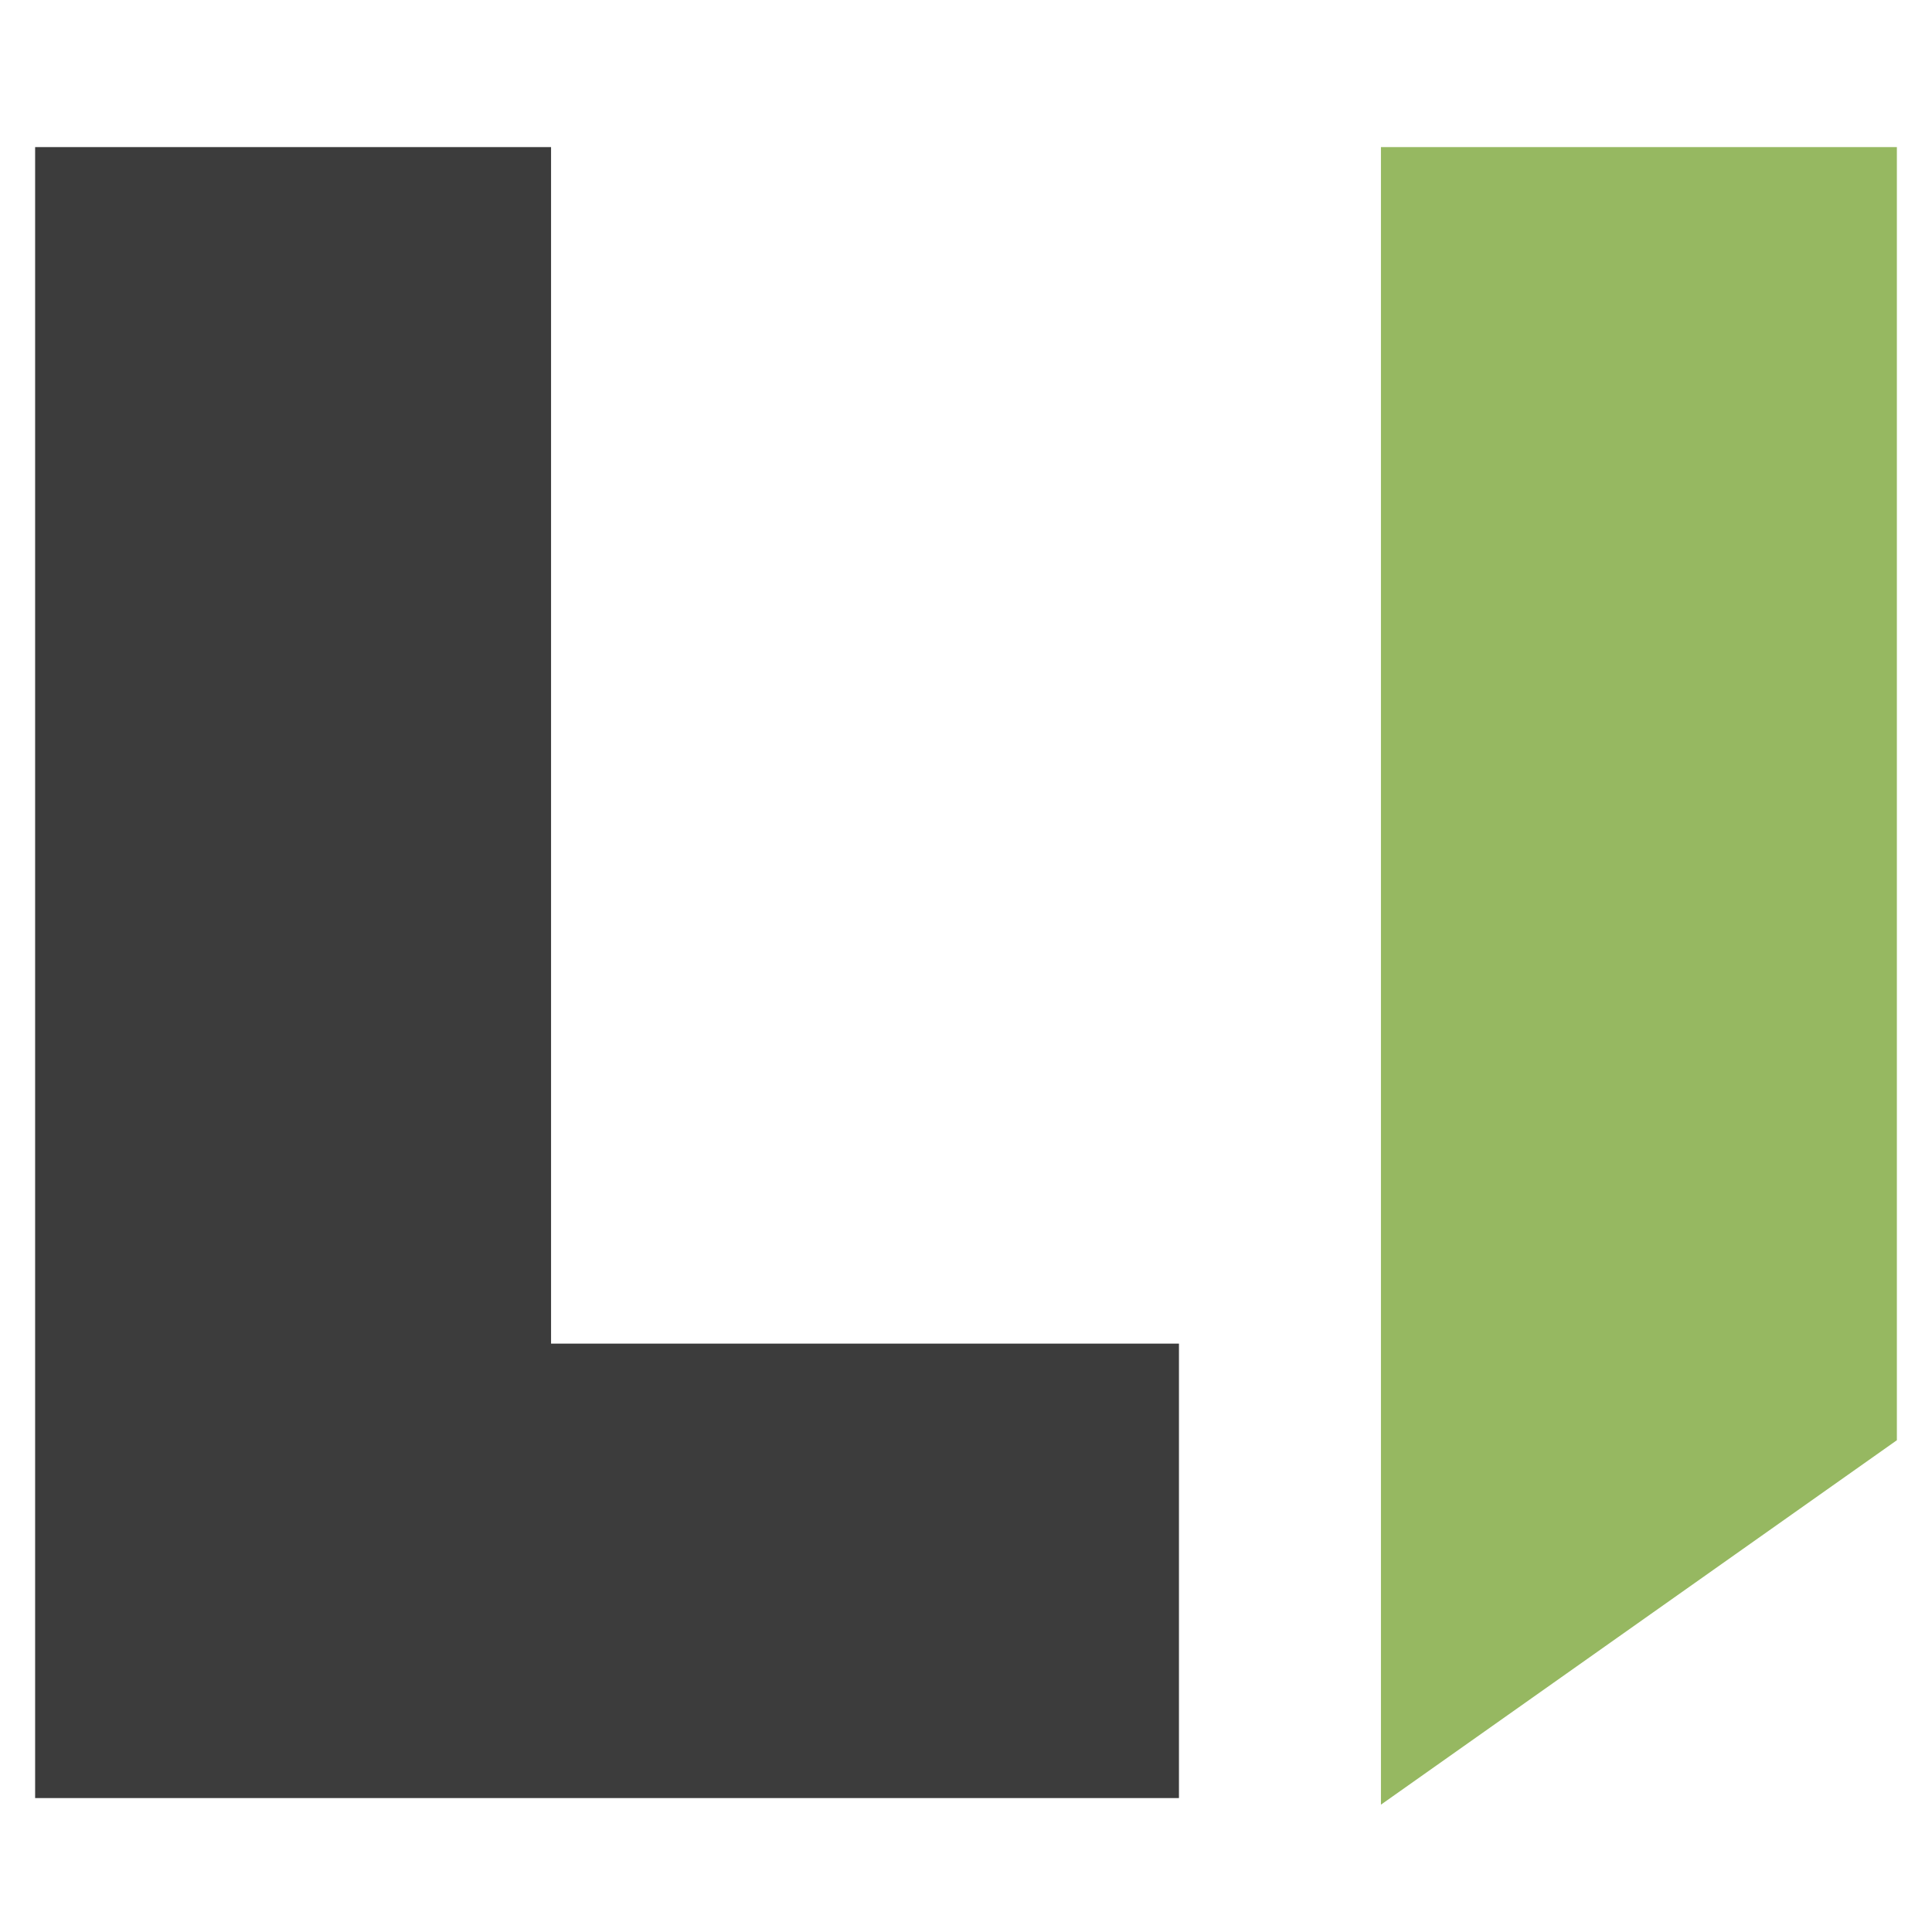
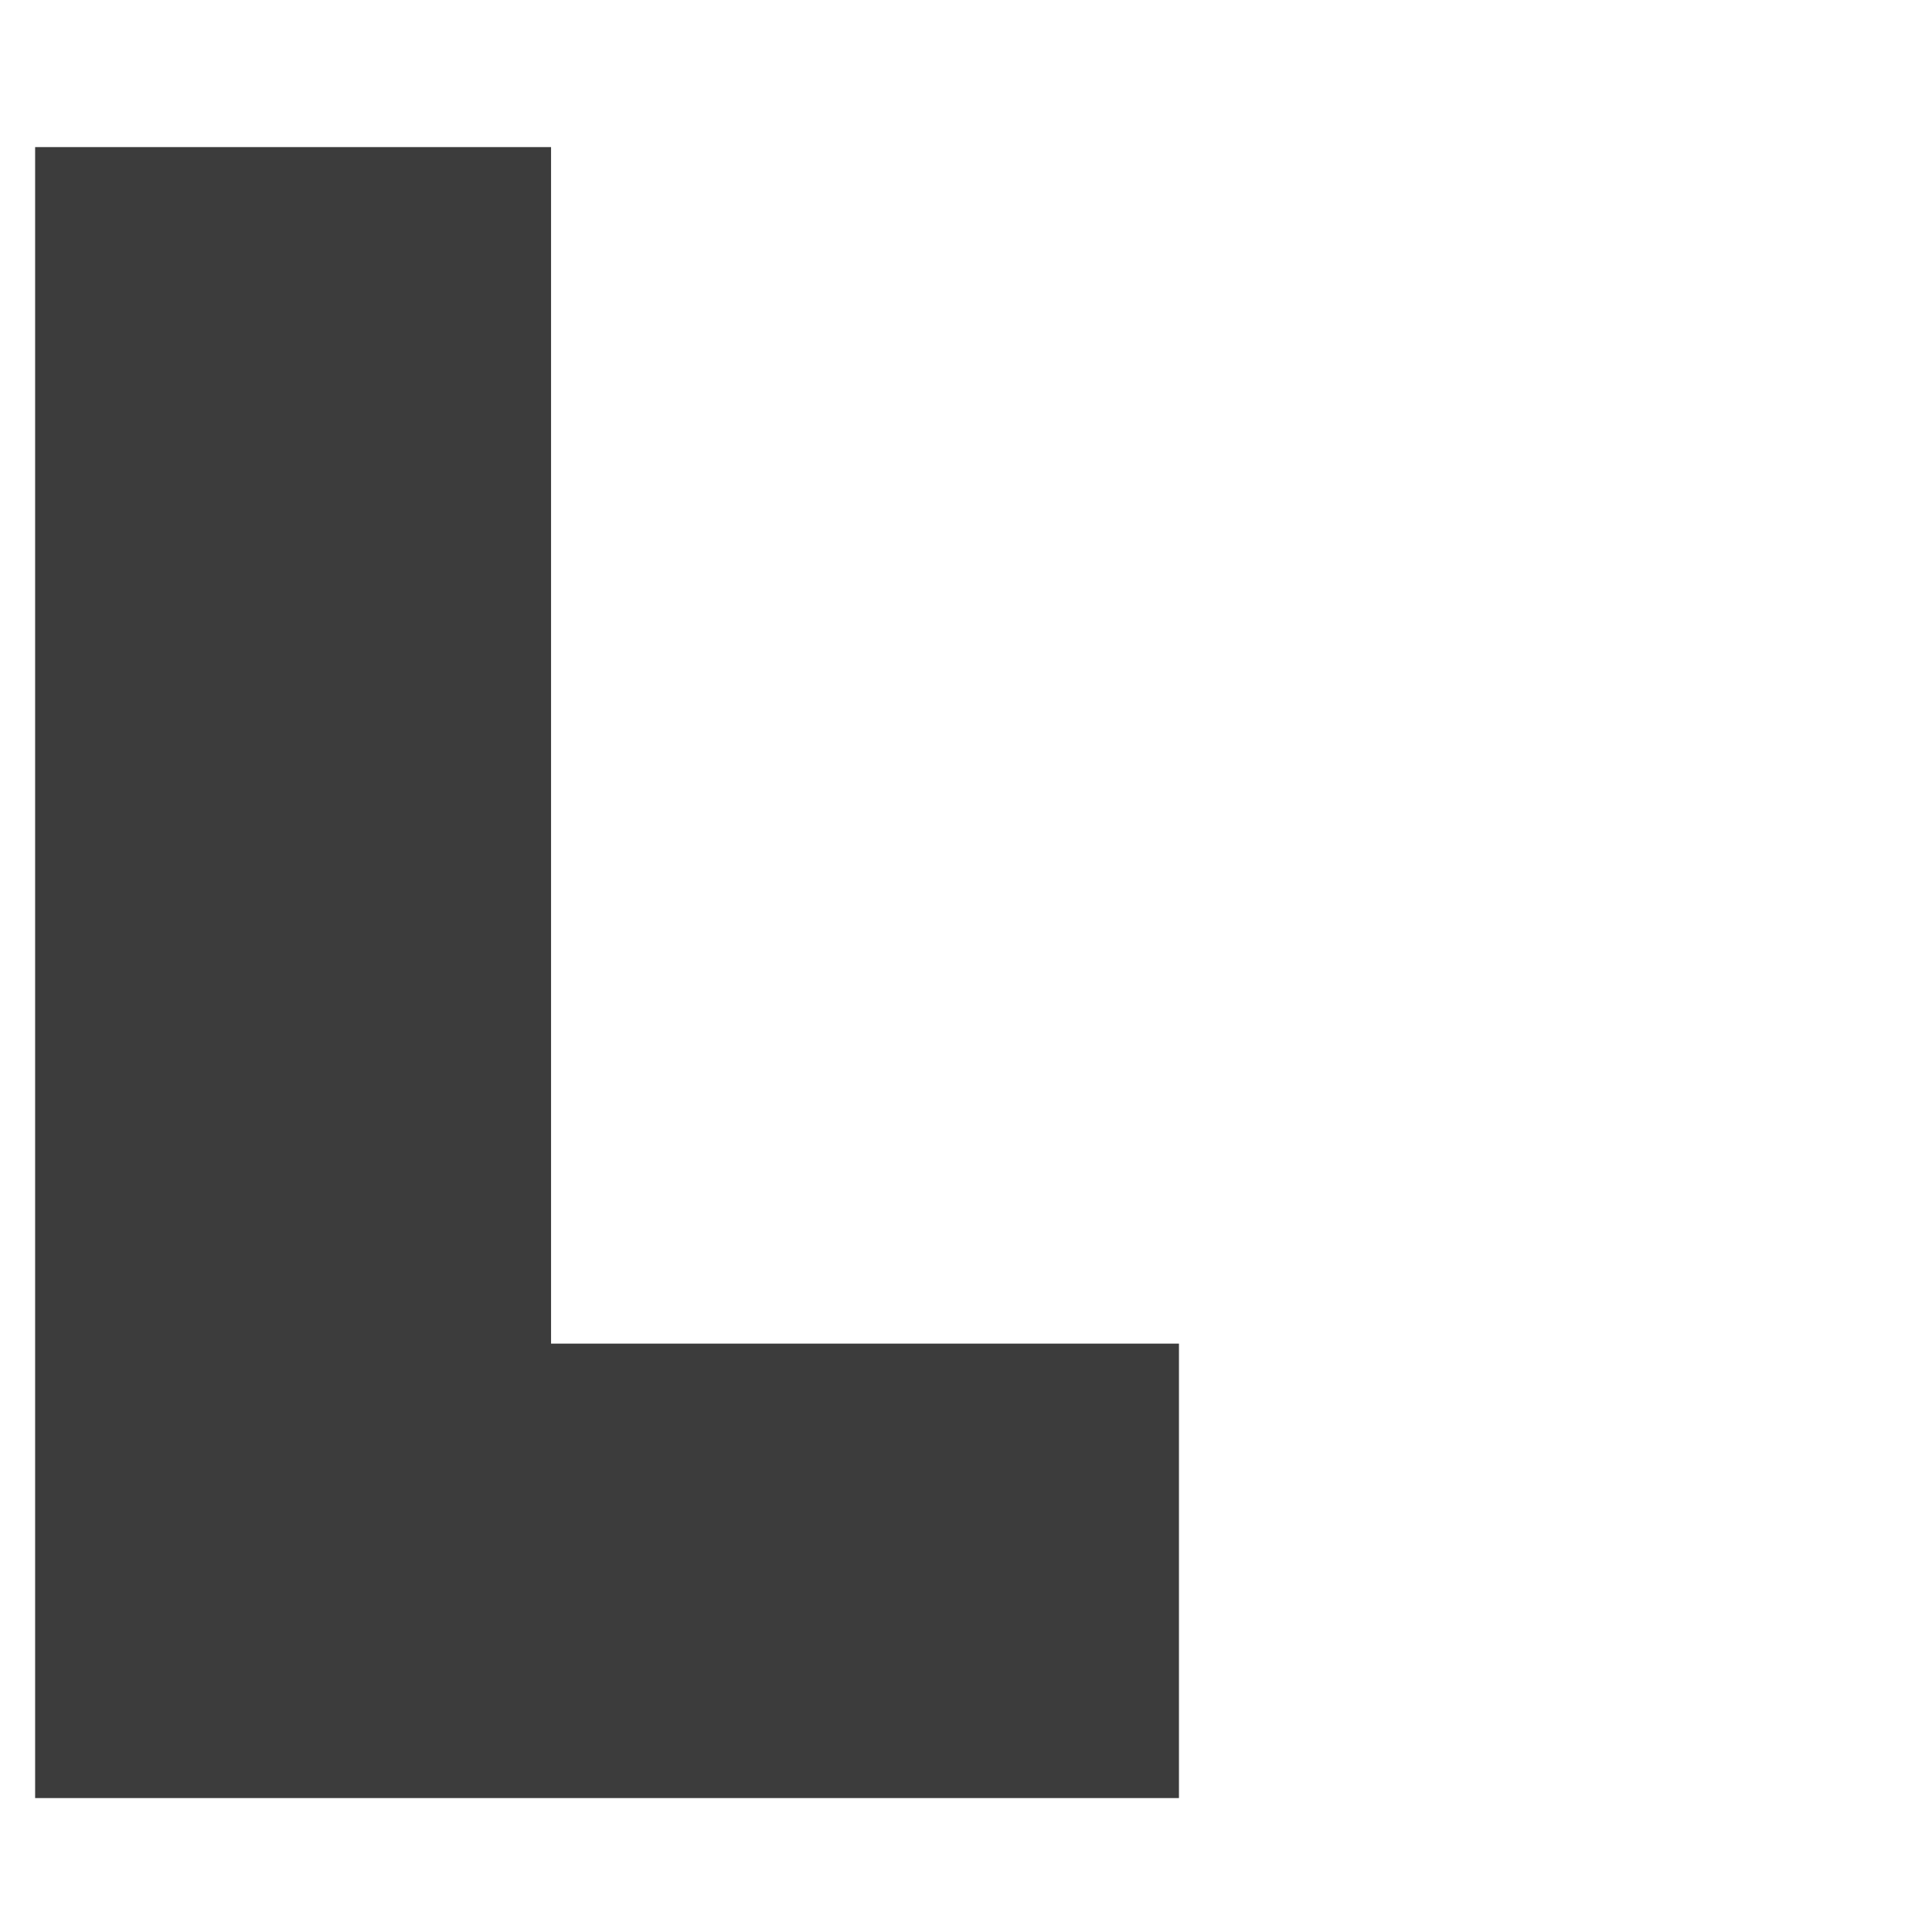
<svg xmlns="http://www.w3.org/2000/svg" version="1.1" id="Ebene_1" x="0px" y="0px" viewBox="0 0 88 88" style="enable-background:new 0 0 88 88;" xml:space="preserve">
  <style type="text/css">
	.st0{fill:#3c3c3c;}
	.st1{fill:#96B861;}
	@media ( prefers-color-scheme: dark ) {
			.st0{fill:#ffffff;}
		}
</style>
  <path class="st0" d="M25.1,6.7v54.5h28.6v20.7H1.6V6.7H25.1z" />
-   <polygon class="st1" points="86.4,65.6 62.9,82.2 62.9,6.7 86.4,6.7  " />
</svg>